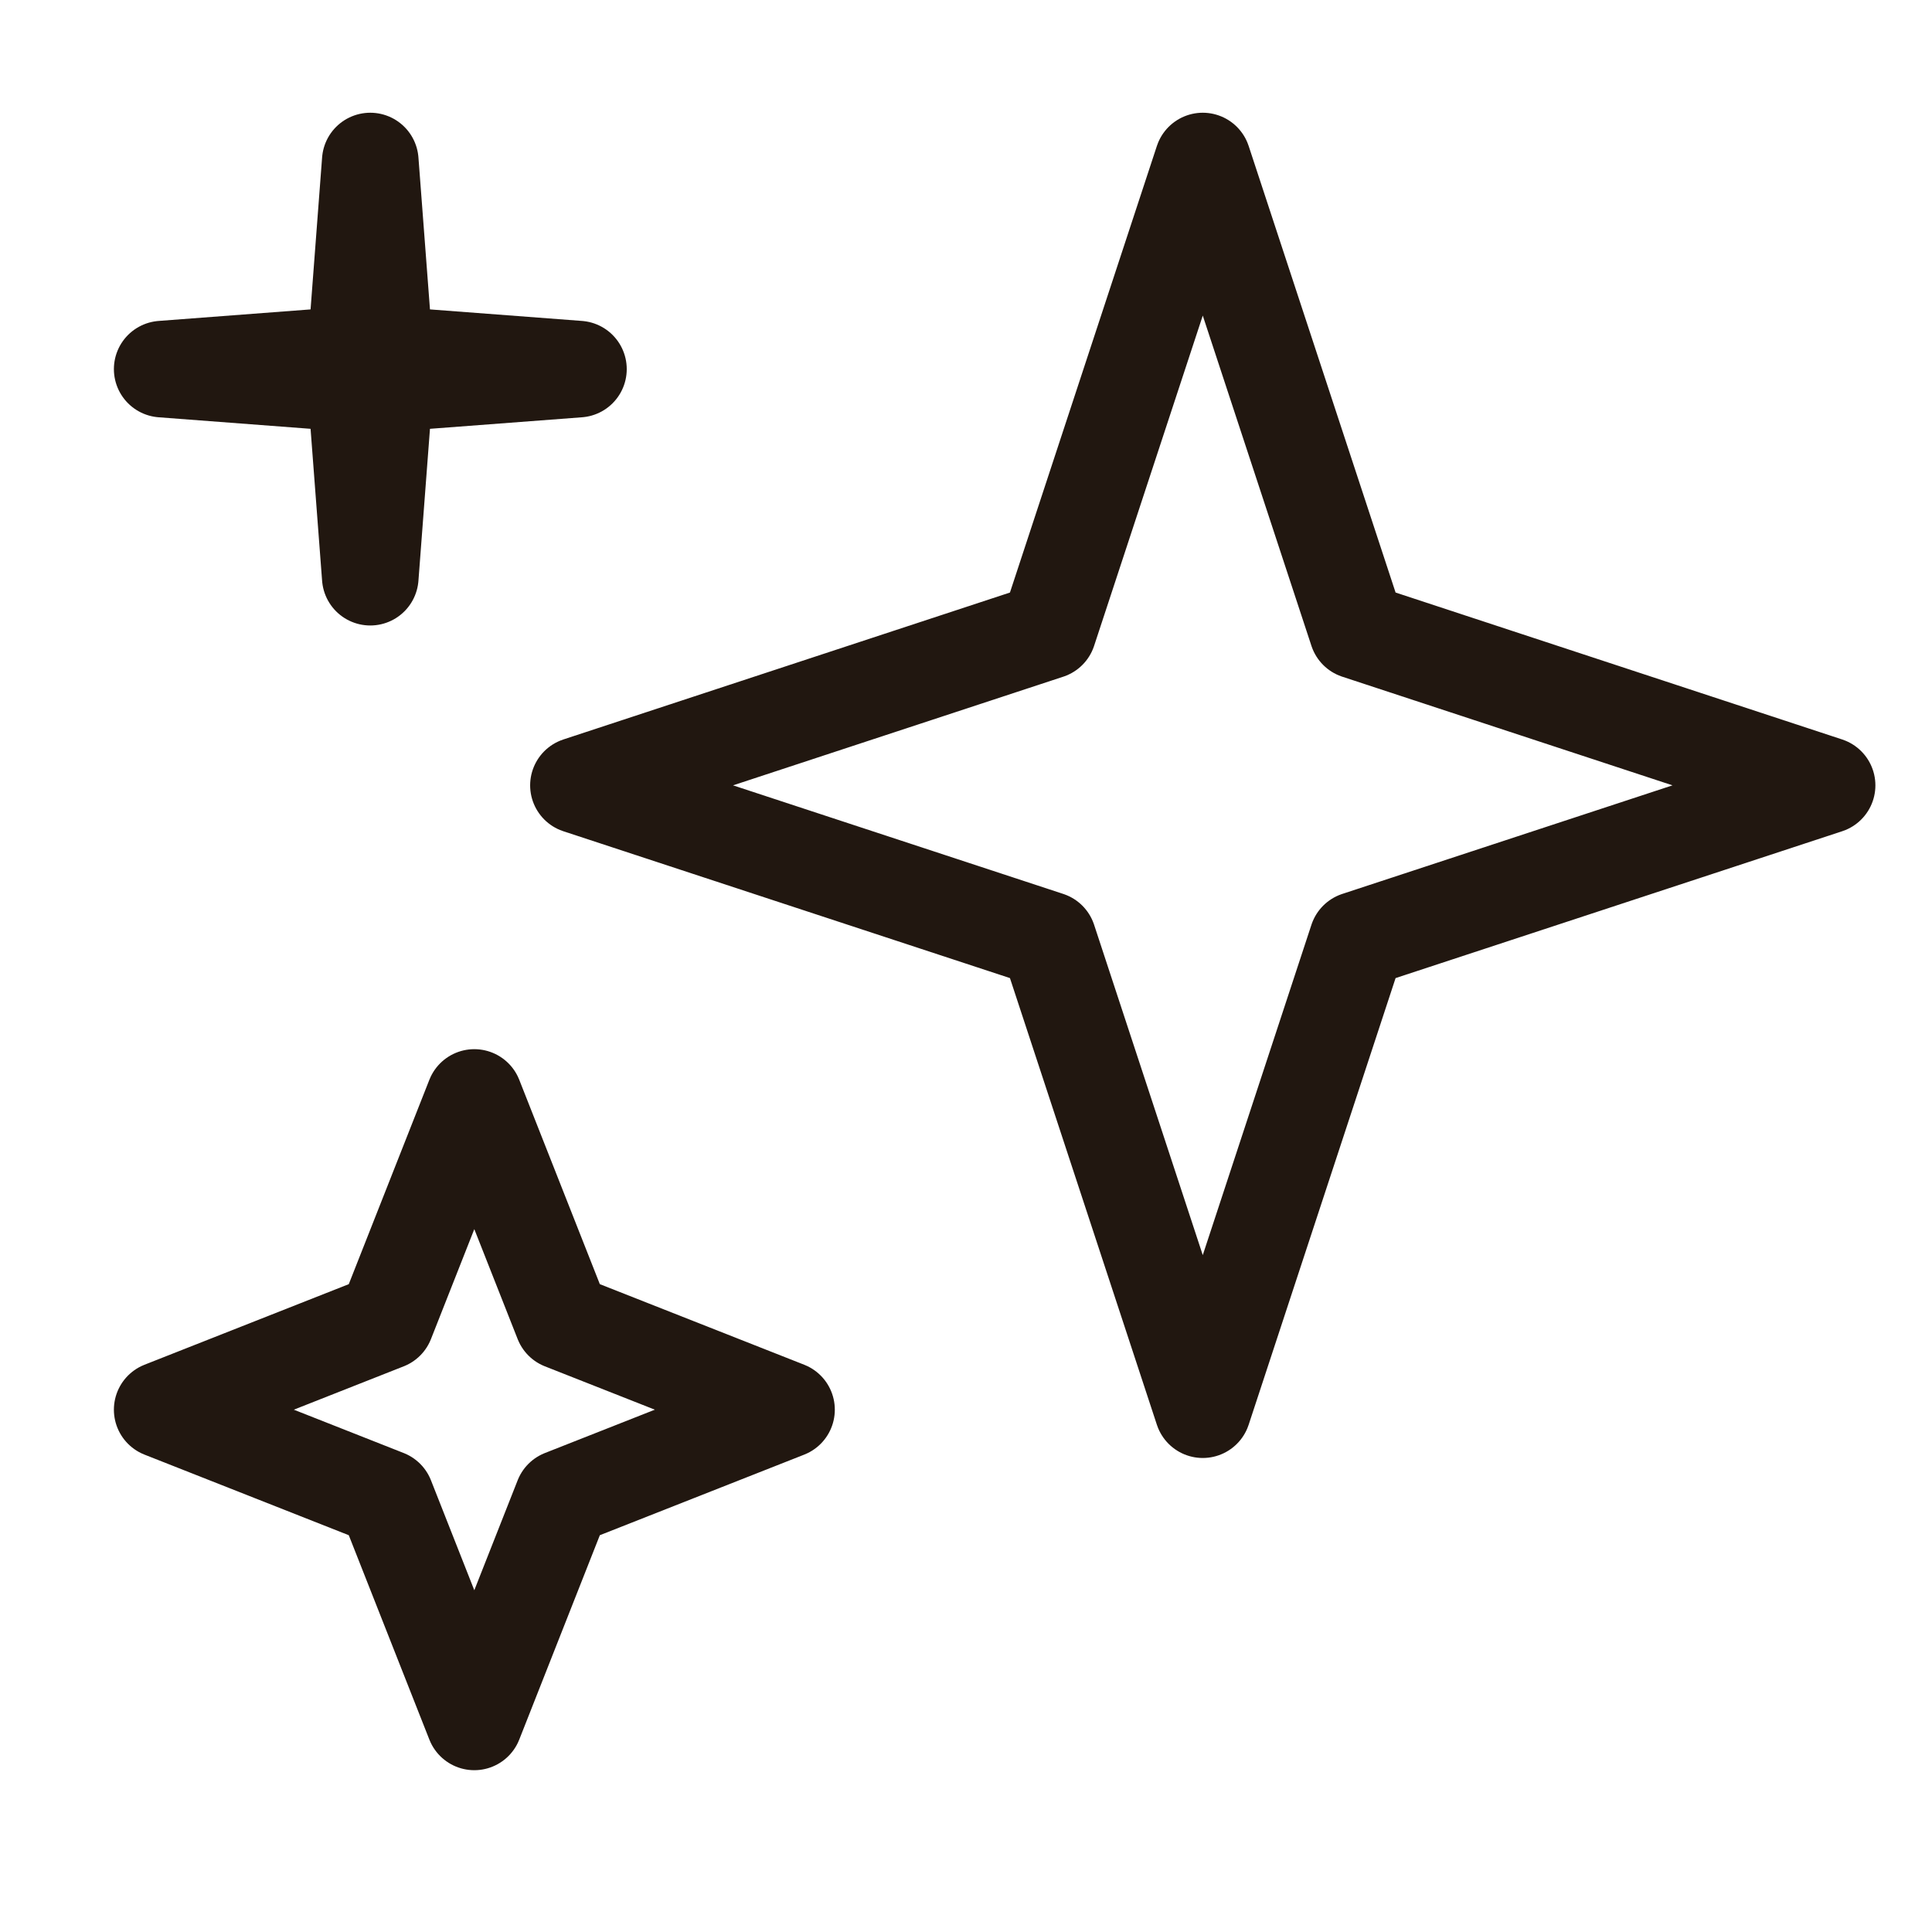
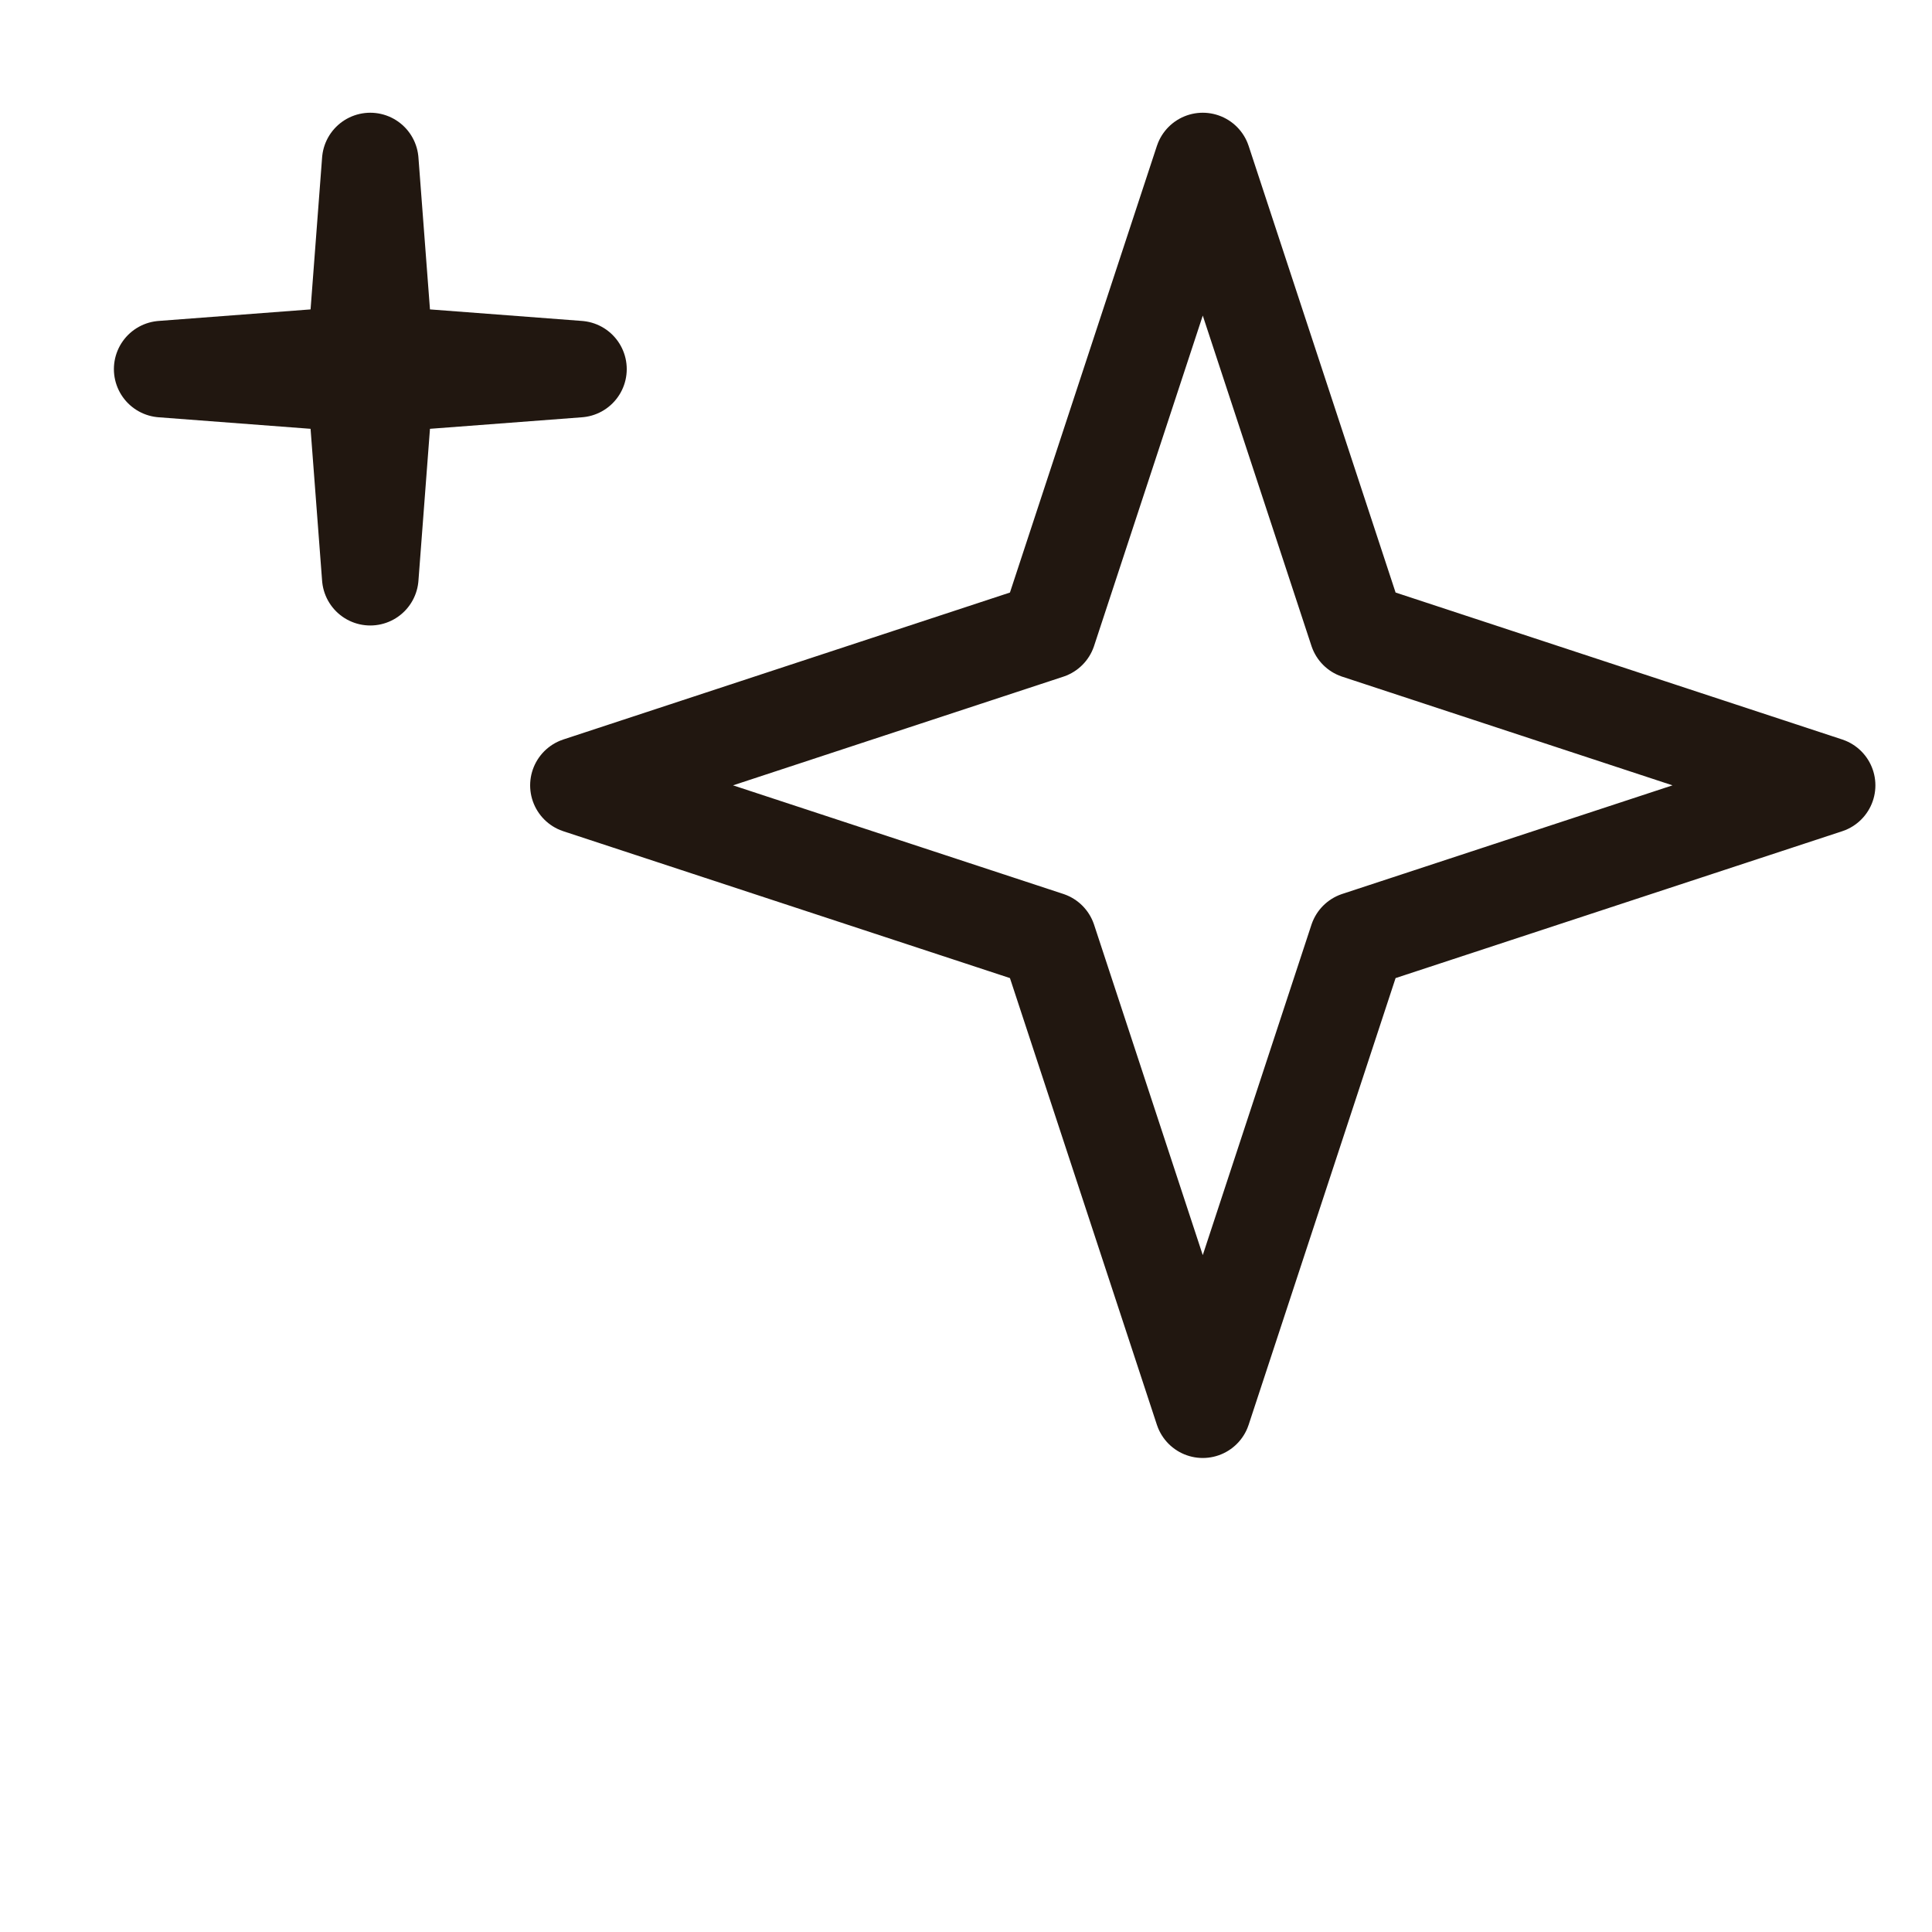
<svg xmlns="http://www.w3.org/2000/svg" width="20" height="20" viewBox="0 0 20 20" fill="none">
  <path d="M12.451 1.667L14.051 6.53L18.914 8.13L14.051 9.729L12.451 14.593L10.851 9.729L5.988 8.13L10.851 6.53L12.451 1.667Z" stroke="#211710" stroke-linejoin="round" />
  <path d="M3.833 1.667L3.985 3.669L5.988 3.821L3.985 3.973L3.833 5.975L3.681 3.973L1.679 3.821L3.681 3.669L3.833 1.667Z" stroke="#211710" stroke-linejoin="round" />
-   <path d="M4.91 11.361L5.824 13.679L8.142 14.593L5.824 15.507L4.91 17.825L3.996 15.507L1.679 14.593L3.996 13.679L4.91 11.361Z" stroke="#211710" stroke-linejoin="round" />
</svg>